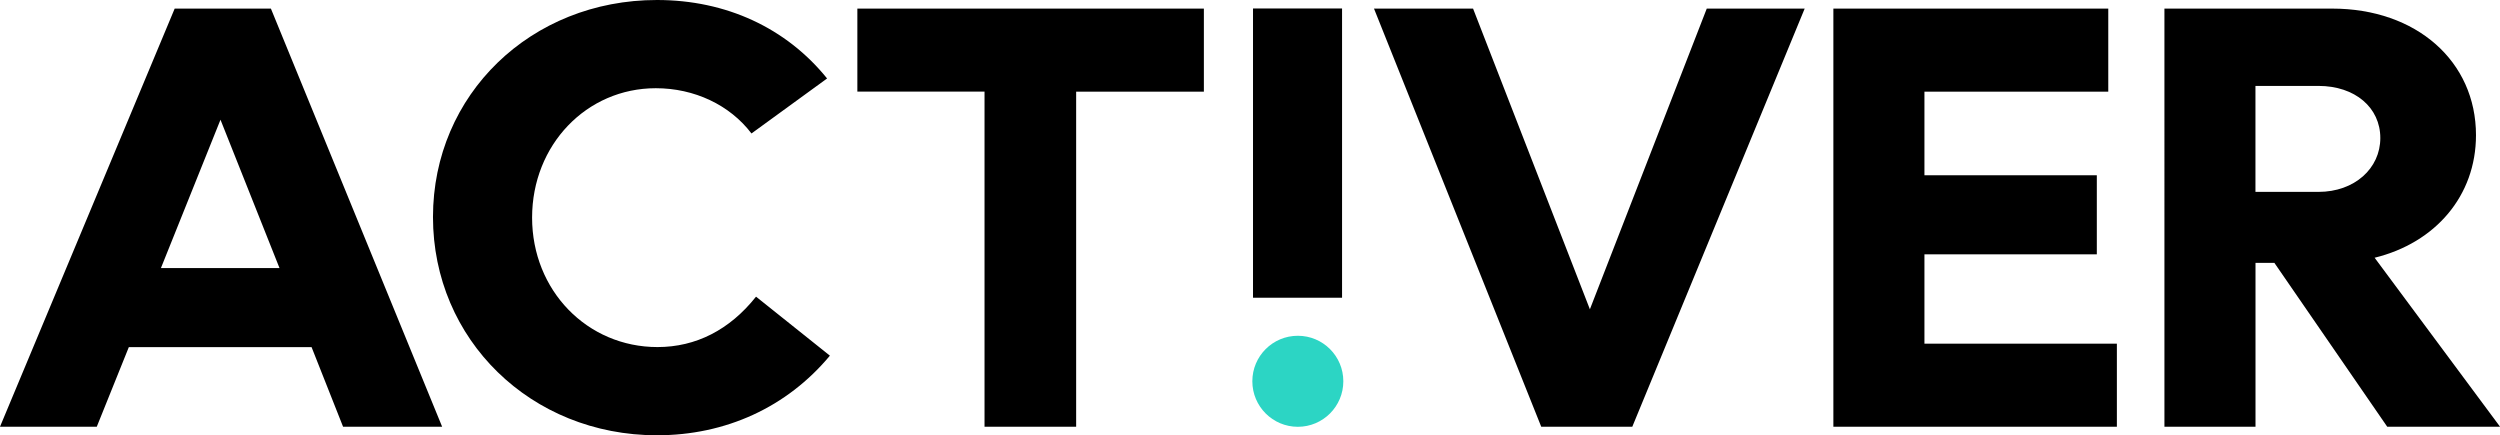
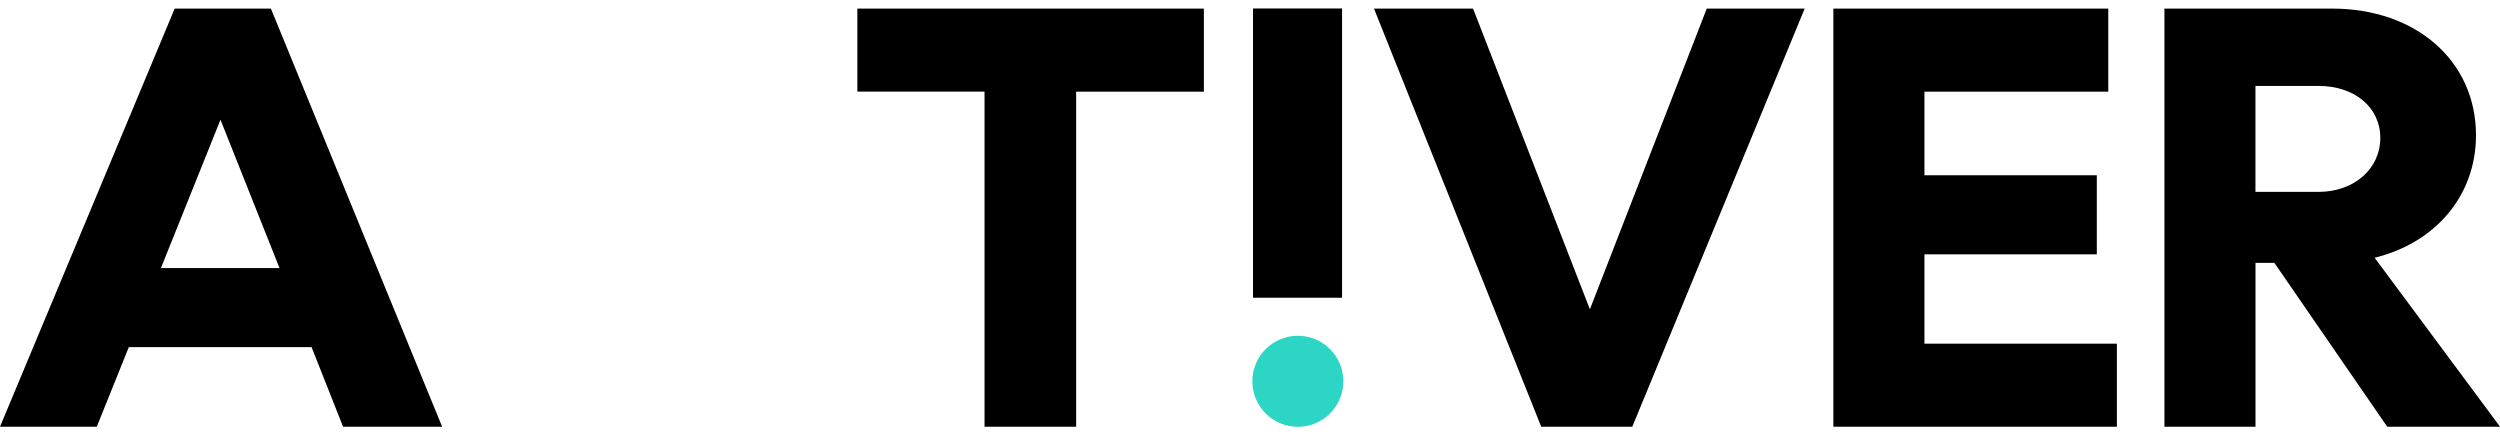
<svg xmlns="http://www.w3.org/2000/svg" id="Calque_2" data-name="Calque 2" viewBox="0 0 630.86 109.84">
  <defs>
    <style>
      .cls-1 {
        fill: #2cd5c4;
      }
    </style>
  </defs>
  <g id="Calque_1-2" data-name="Calque 1">
    <g>
      <path d="M44.08,2.17h24.28l43.21,105.51h-25l-7.95-20.09h-46.11l-8.09,20.09H0L44.08,2.17ZM70.53,67.64l-14.89-37.43-15.03,37.43h29.92Z" />
-       <path d="M209.42,89.75c-10.84,13.01-26.3,20.09-43.65,20.09-31.8,0-56.51-24.14-56.51-55.07S133.98,0,165.78,0c17.49,0,32.66,7.08,42.93,19.8l-19.08,13.88c-5.49-7.23-14.45-11.42-24.14-11.42-17.49,0-31.22,14.31-31.22,32.66s13.88,32.66,31.65,32.66c9.68,0,18.21-4.34,24.86-12.72l18.64,14.89Z" />
      <path d="M248.44,23.12h-32.09V2.17h87.44v20.96h-32.23v84.55h-23.12V23.12Z" />
      <path d="M346.72,2.17h25l29.48,75.88L430.69,2.17h24.71l-43.5,105.51h-22.98L346.72,2.17Z" />
      <path d="M462.63,2.17h69.38v20.96h-46.39v21.1h43.5v19.95h-43.5v22.55h48.56v20.96h-71.54V2.17Z" />
      <path d="M546.17,2.17h42.35c21.25,0,36.28,13.3,36.28,31.94,0,15.32-10.26,27.17-25.58,30.93l31.65,42.64h-28.47l-28.47-41.34h-4.77v41.34h-22.98V2.17ZM585.05,48.42c9.11,0,15.61-5.93,15.61-13.59s-6.36-13.15-15.61-13.15h-15.9v26.74h15.9Z" />
      <g>
        <rect x="316.19" y="2.14" width="22.47" height="72.99" />
        <path class="cls-1" d="M327.5,84.73c-6.34,0-11.48,5.14-11.48,11.48s5.14,11.49,11.48,11.49,11.48-5.14,11.48-11.49-5.14-11.48-11.48-11.48" />
      </g>
    </g>
  </g>
</svg>